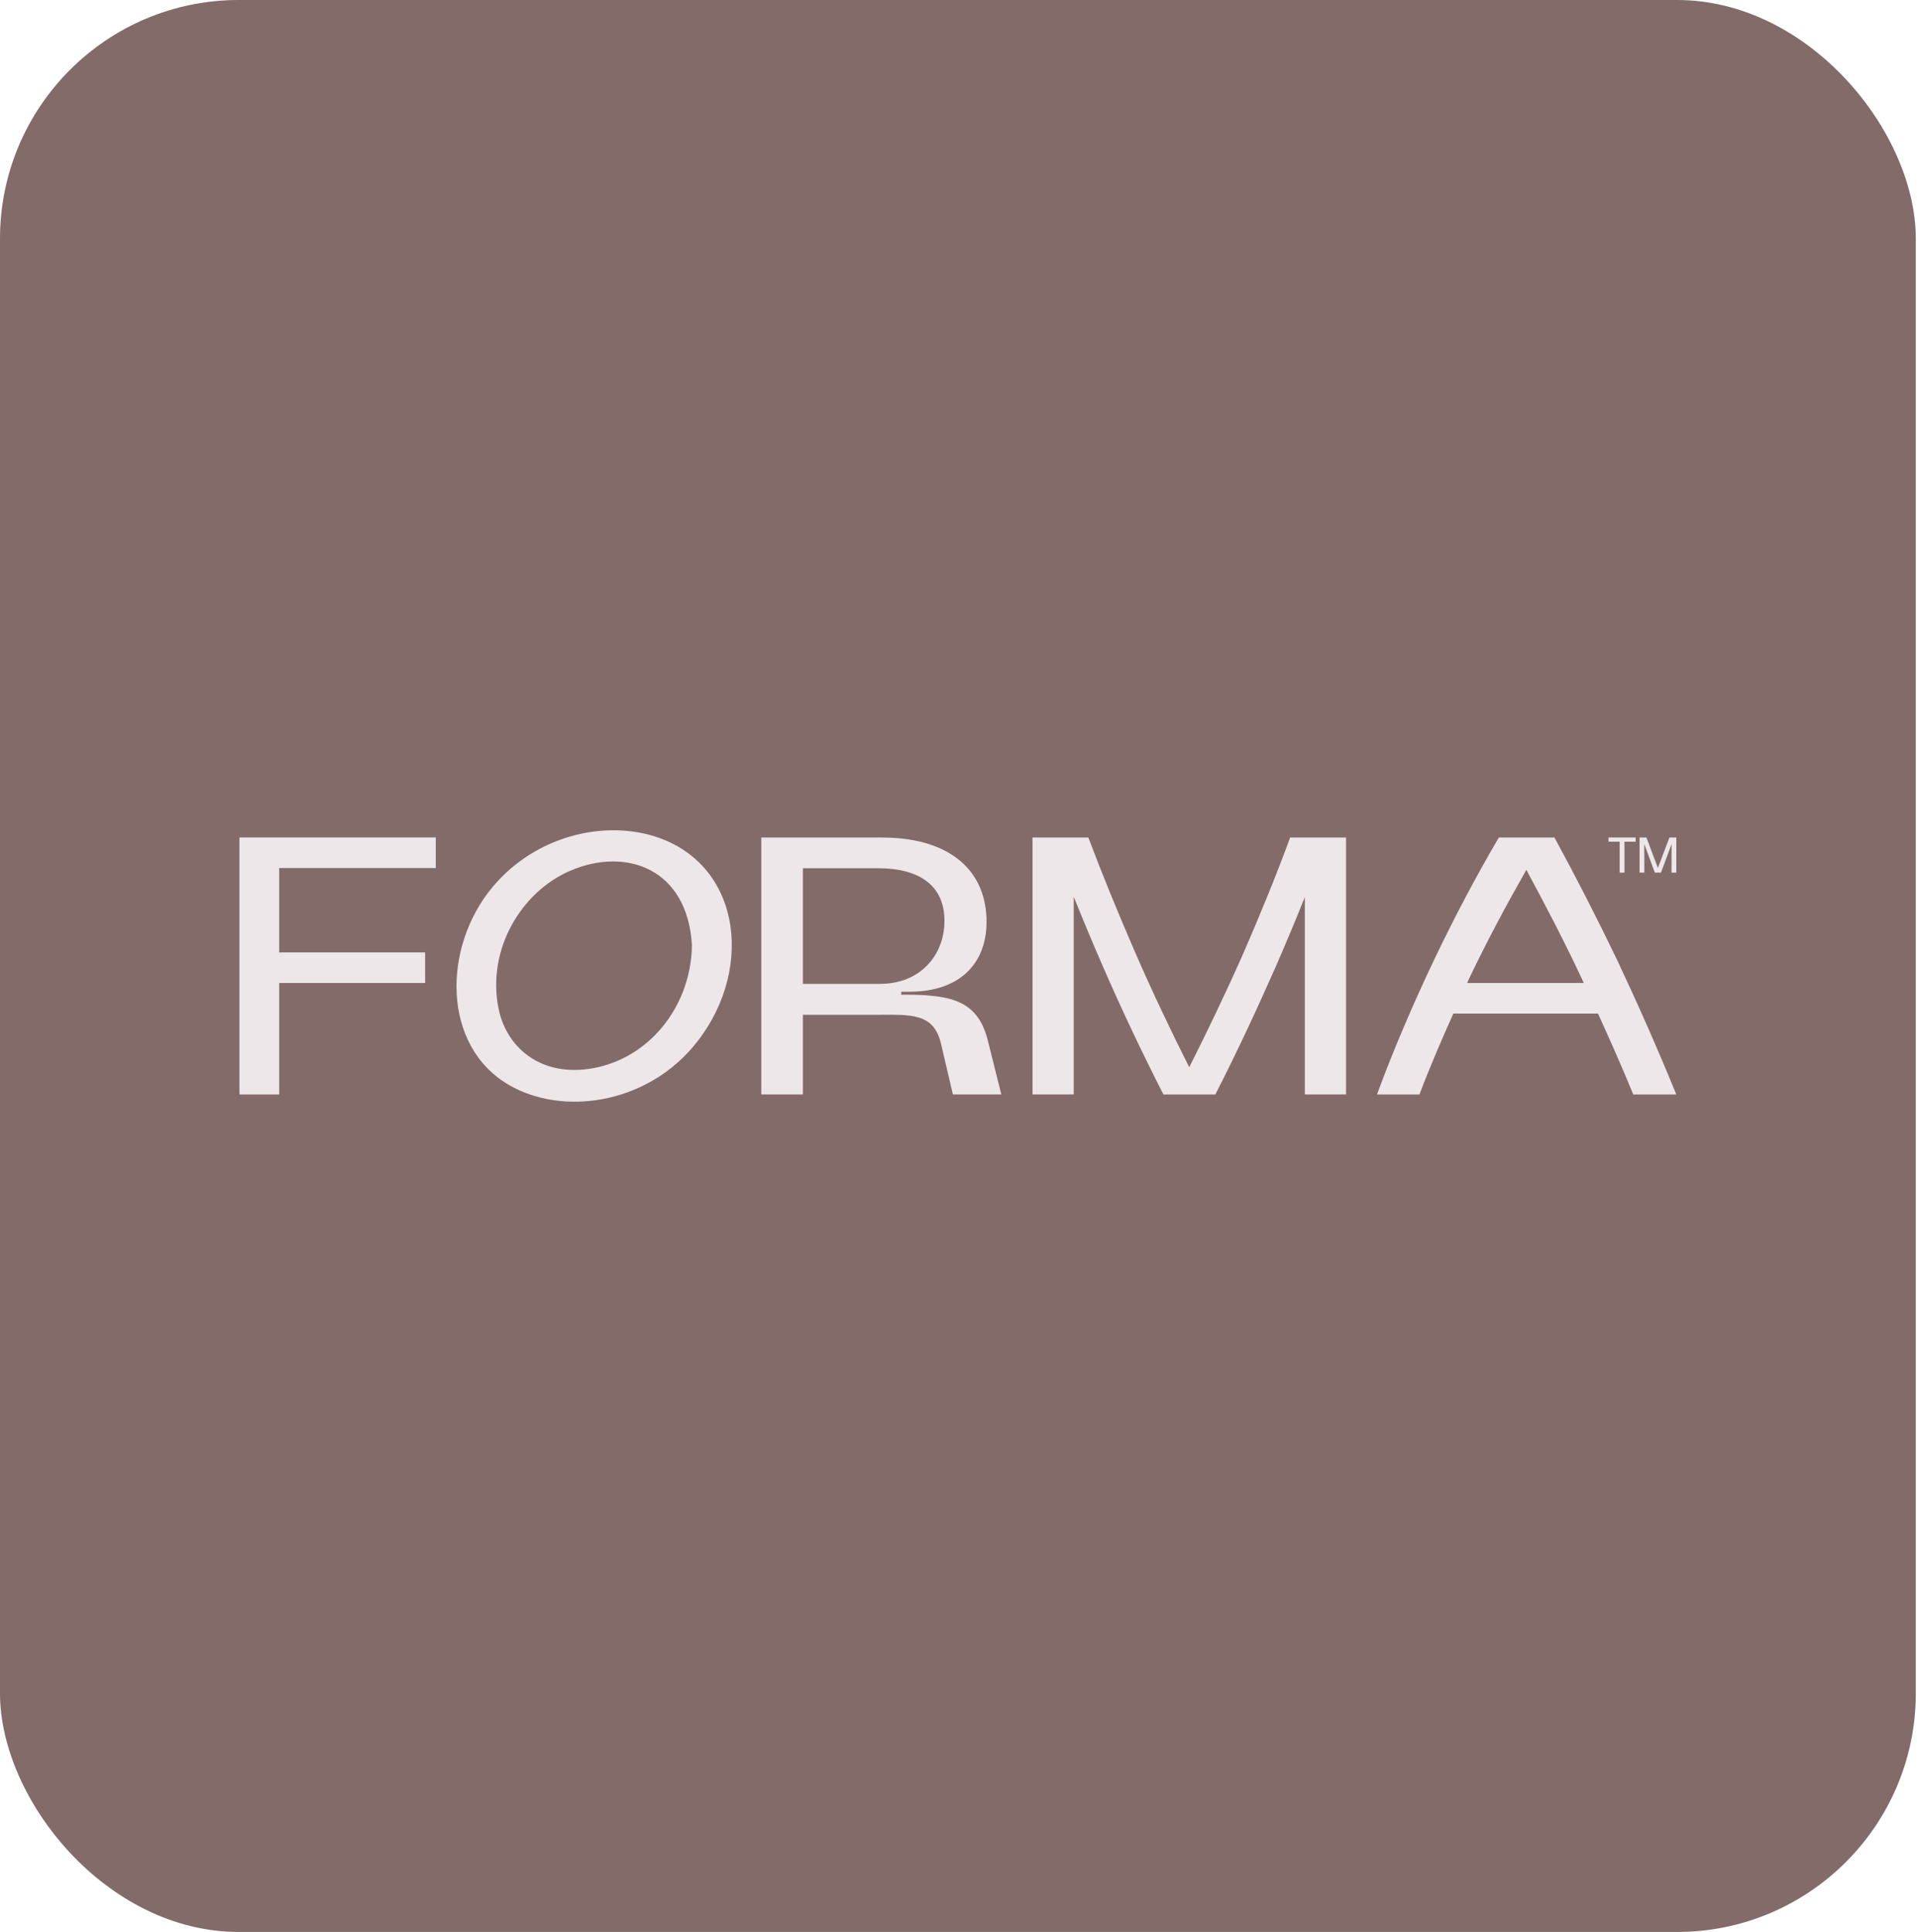
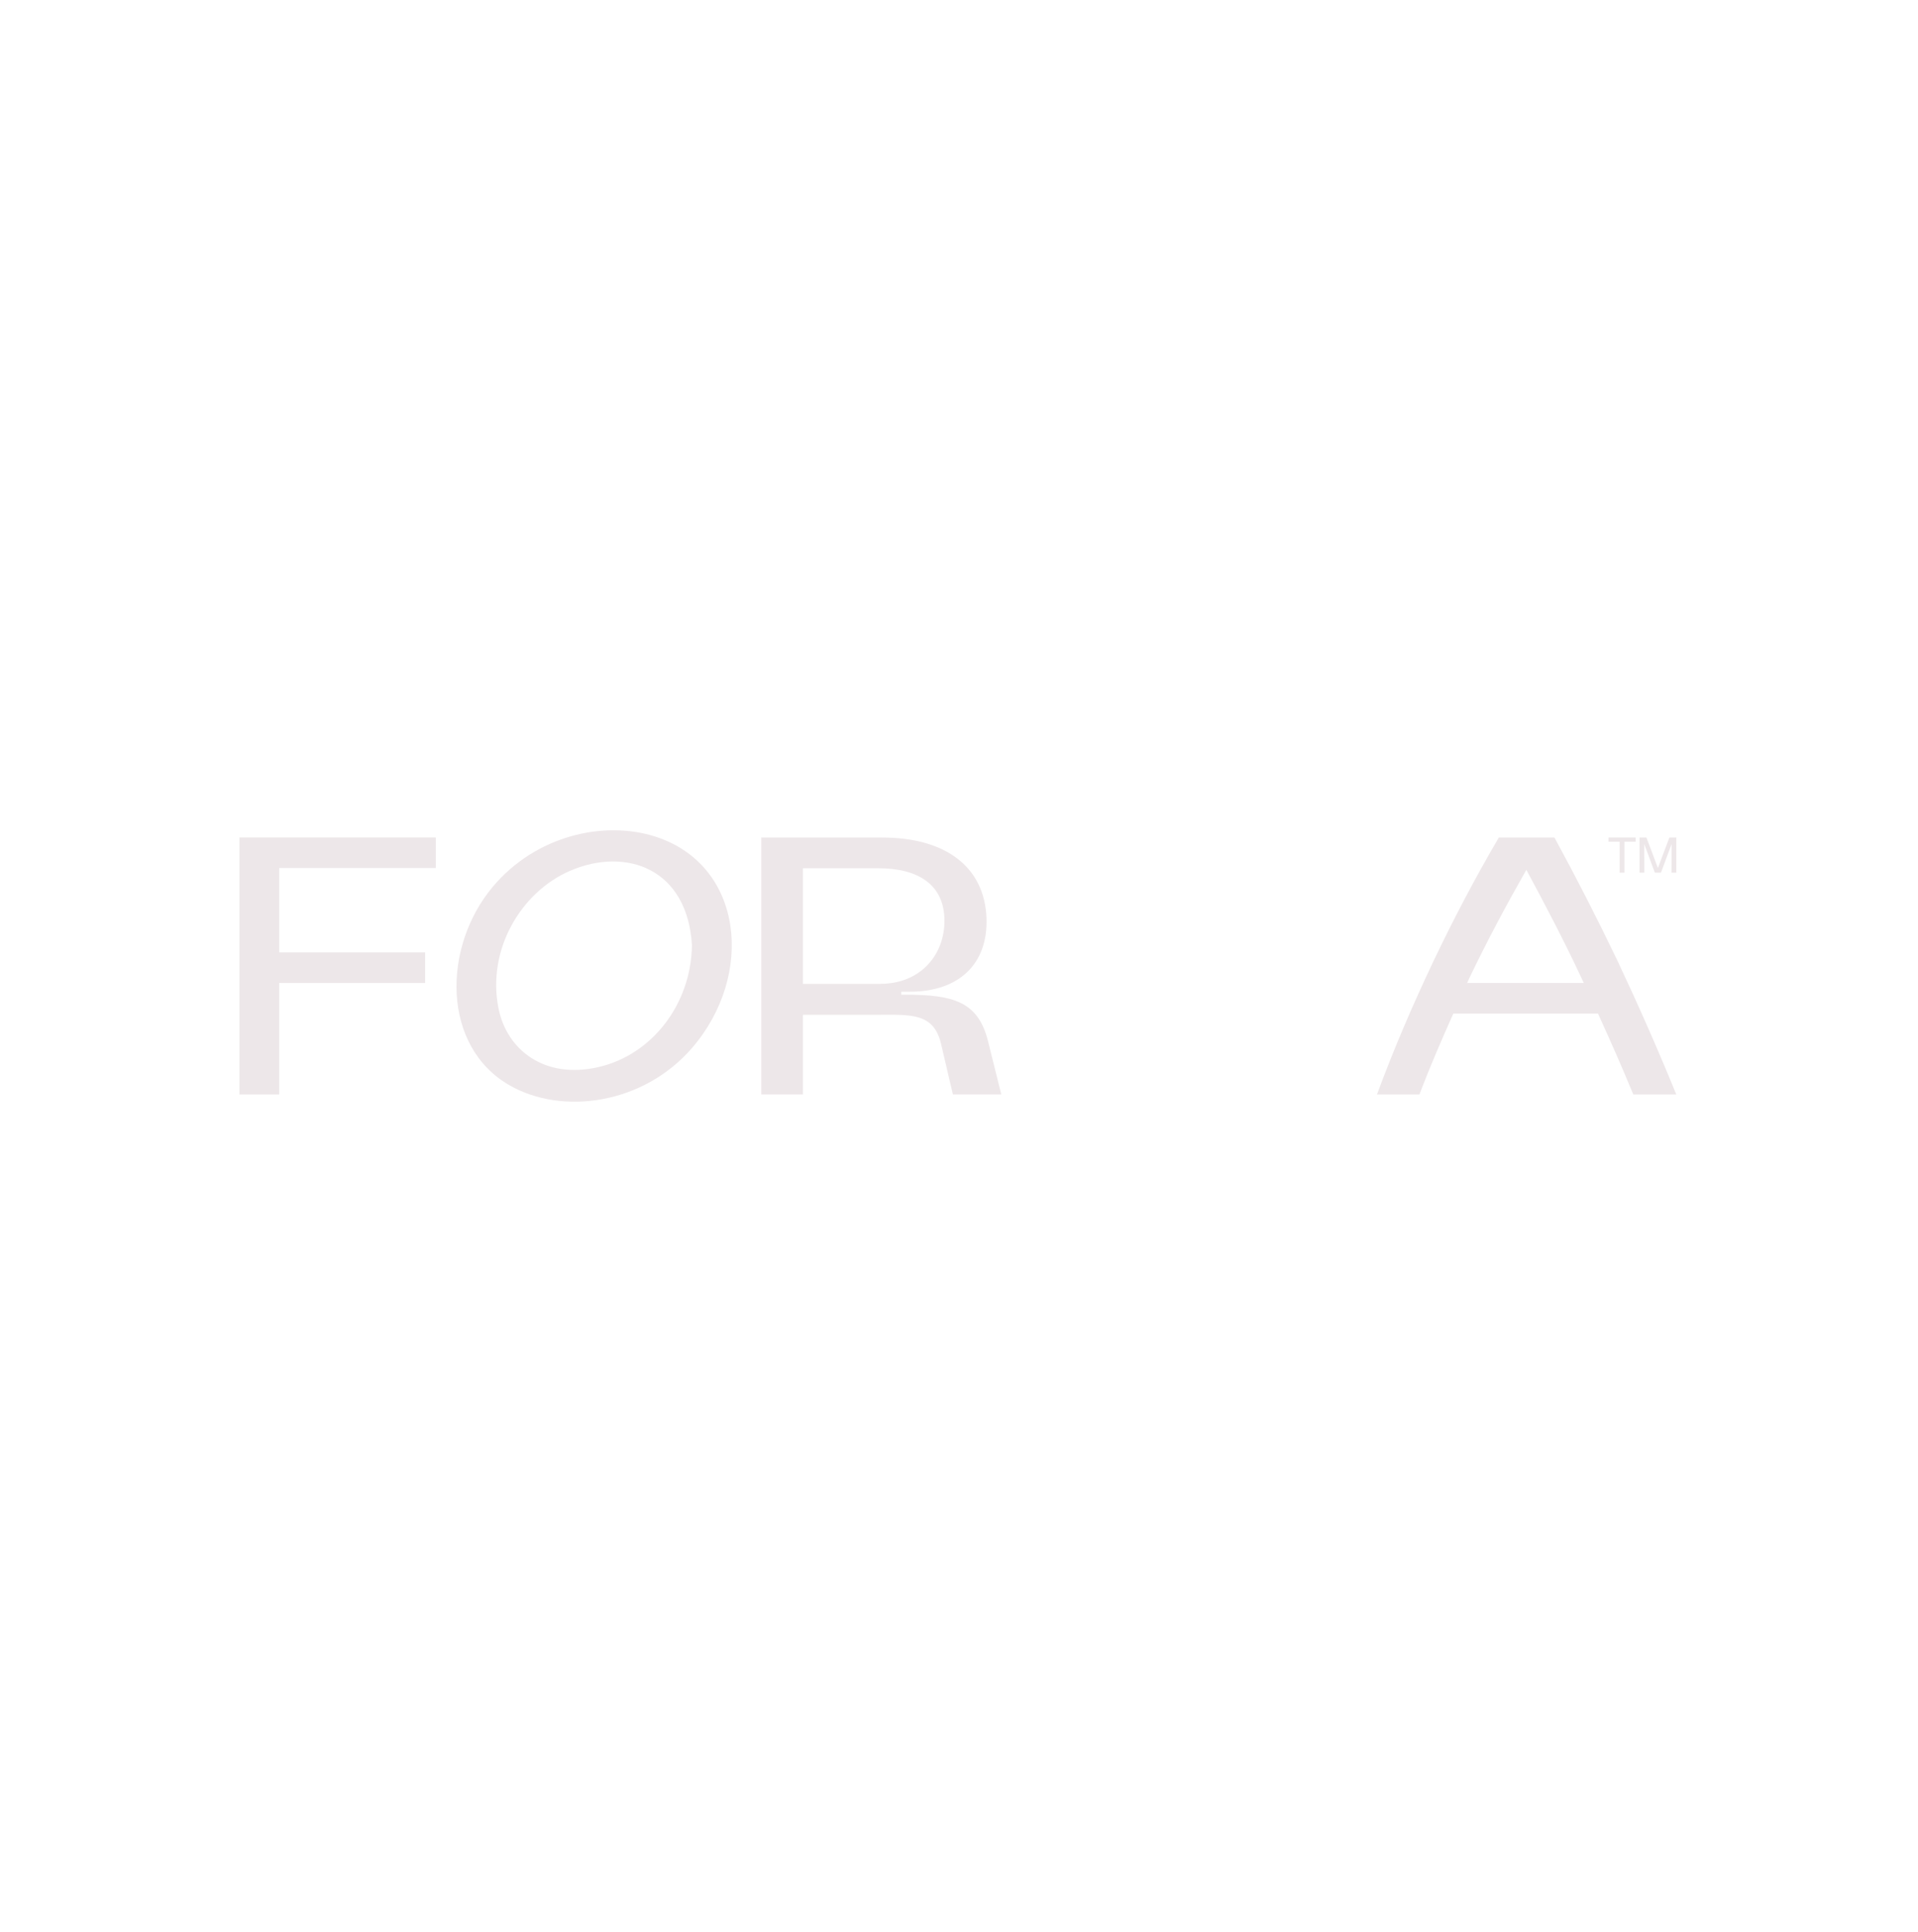
<svg xmlns="http://www.w3.org/2000/svg" width="691" height="696" viewBox="0 0 691 696" fill="none">
-   <rect width="690.21" height="695.962" rx="86" fill="#826B69" />
  <path d="M583.513 303.206H579.495V301.694H589.277V303.206H585.259V314.356H583.513V303.206Z" fill="#EDE7E9" />
  <path d="M590.685 301.694H593.157L597.297 312.678L601.444 301.694H603.924V314.356H602.199L602.228 304.062L598.397 314.356H596.19L592.381 304.062L592.41 314.356H590.685V301.694Z" fill="#EDE7E9" />
-   <path d="M464.804 301.694C459.629 315.802 453.908 329.688 447.964 343.357C441.848 357.206 435.279 370.919 428.444 384.459C421.609 370.854 415.047 357.106 409.039 343.242C403.095 329.565 397.374 315.694 392.092 301.694H371.982V394.255H386.831V323.044C390.281 331.574 393.795 340.067 397.468 348.425C404.181 363.857 411.447 379.175 419.151 394.277H437.838C445.542 379.283 452.701 363.857 459.521 348.425C463.172 340.089 466.696 331.667 470.093 323.159V394.255H484.942V301.694H464.804Z" fill="#EDE7E9" />
  <path d="M588.407 394.277H603.924C597.319 378.074 590.168 361.885 582.686 345.999C575.499 331.012 567.938 316.242 560.018 301.694H539.988C531.514 316.134 523.702 331.012 516.551 345.999C509.069 361.763 502.134 377.851 496.082 394.277H511.376C515.092 384.473 519.282 374.748 523.594 365.132H575.708C580.113 374.763 584.404 384.466 588.429 394.277M528.568 354.111C528.869 353.47 529.143 352.808 529.444 352.175C535.748 338.995 542.647 326.089 549.899 313.348C556.82 326.146 563.554 339.067 569.699 352.175C570.008 352.808 570.289 353.47 570.598 354.111H528.568Z" fill="#EDE7E9" />
  <path d="M236.197 301.406C217.618 295.403 193.074 300.981 177.572 319.402C159.202 341.27 159.194 376.987 183.544 390.951C202.633 401.9 231.791 397.804 249.313 377.527C271.967 351.311 267.878 311.656 236.197 301.413M215.707 384.379C196.301 388.922 182.646 378.297 179.613 363.332C175.301 341.982 187.835 321.302 205.271 313.744C225.682 304.897 247.747 313.024 249.285 340.571C248.961 361.583 235.112 379.852 215.707 384.379Z" fill="#EDE7E9" />
  <path d="M86.267 301.68V394.27H100.583V354.111H153.164V343.091H100.583V312.7H157.002V301.68H86.267Z" fill="#EDE7E9" />
  <path d="M355.962 375.108C352.405 360.777 343.457 358.322 326.014 358.322H324.691V357.25H327.753C345.39 357.25 355.955 347.352 355.402 330.818C354.755 312.254 340.639 301.708 317.77 301.708H274.274V394.263H289.259V365.563H315.909C328.019 365.563 336.449 364.692 339.065 376.174L343.299 394.263H360.742L355.962 375.108ZM317.231 354.435H289.259V312.772H316.455C330.829 312.772 340.259 318.725 340.259 331.696C340.259 344.509 331.088 354.406 317.26 354.406" fill="#EDE7E9" />
</svg>